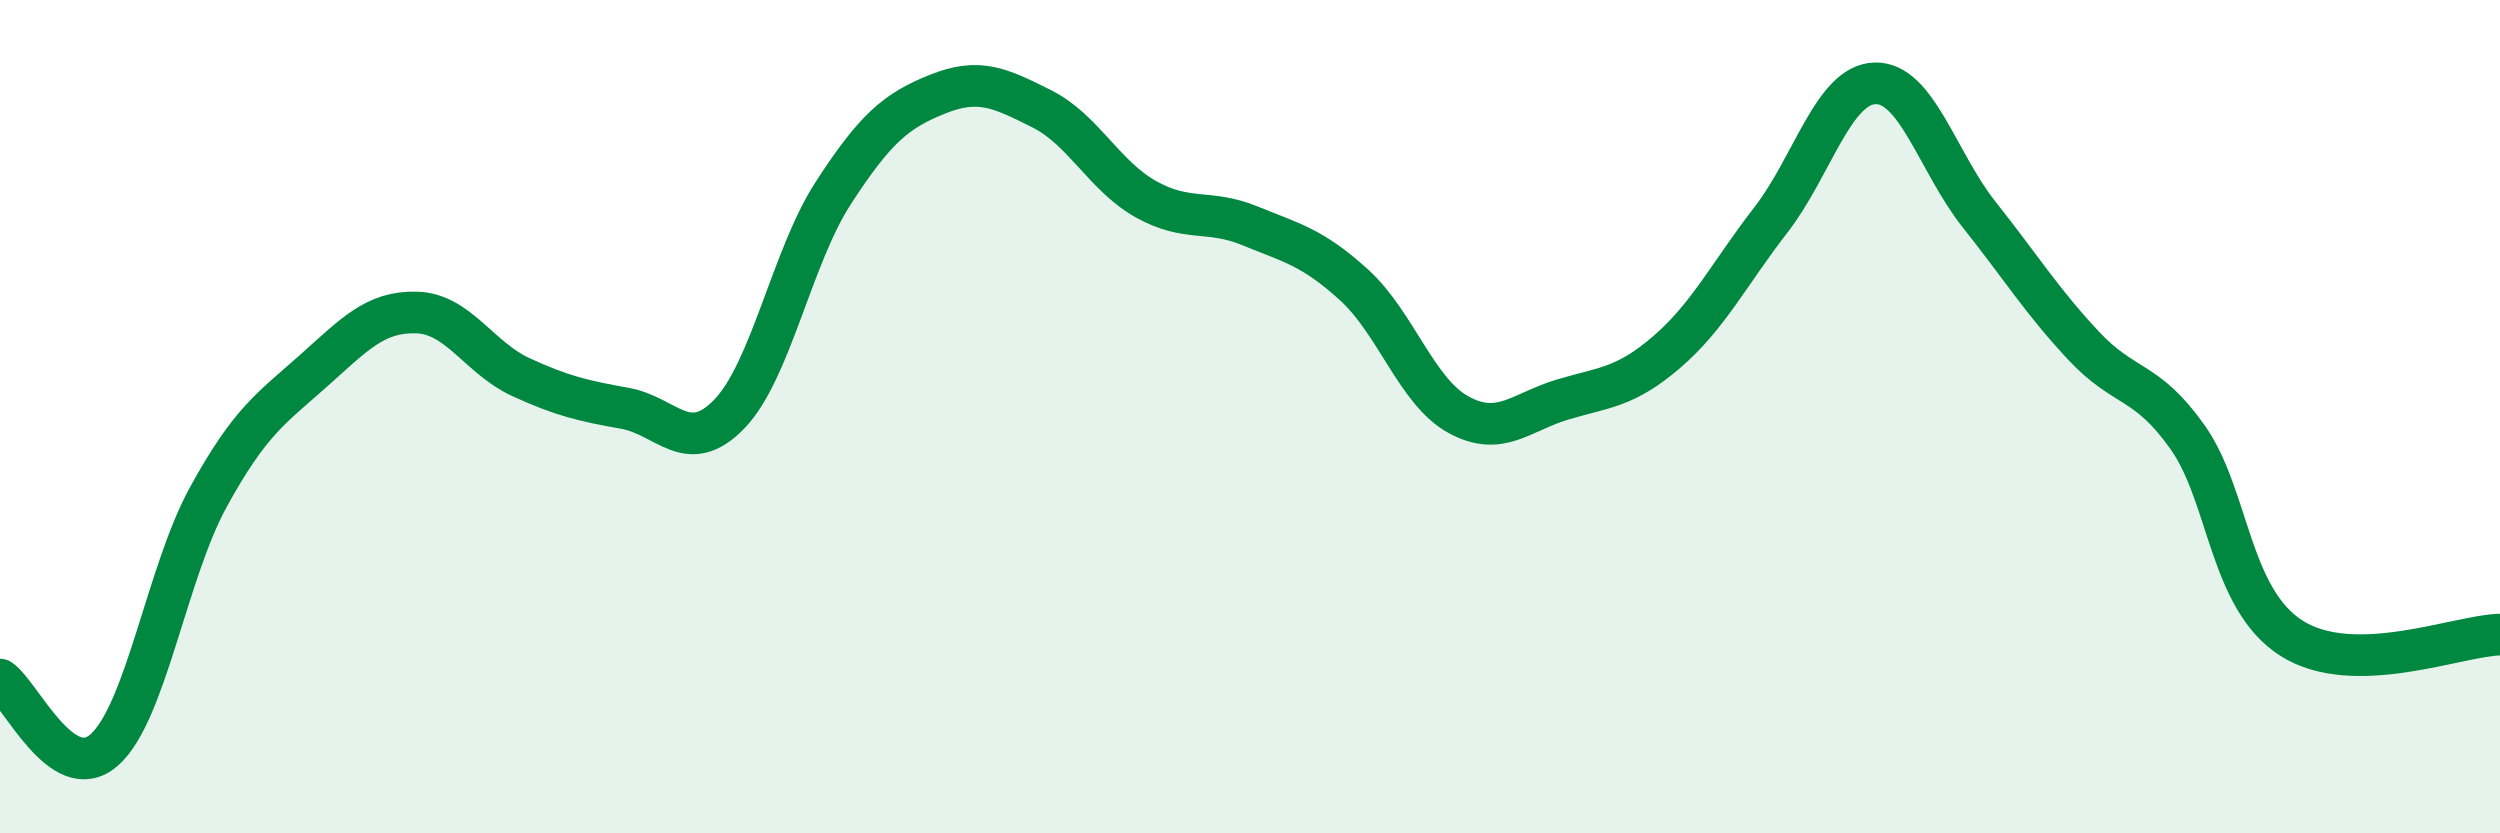
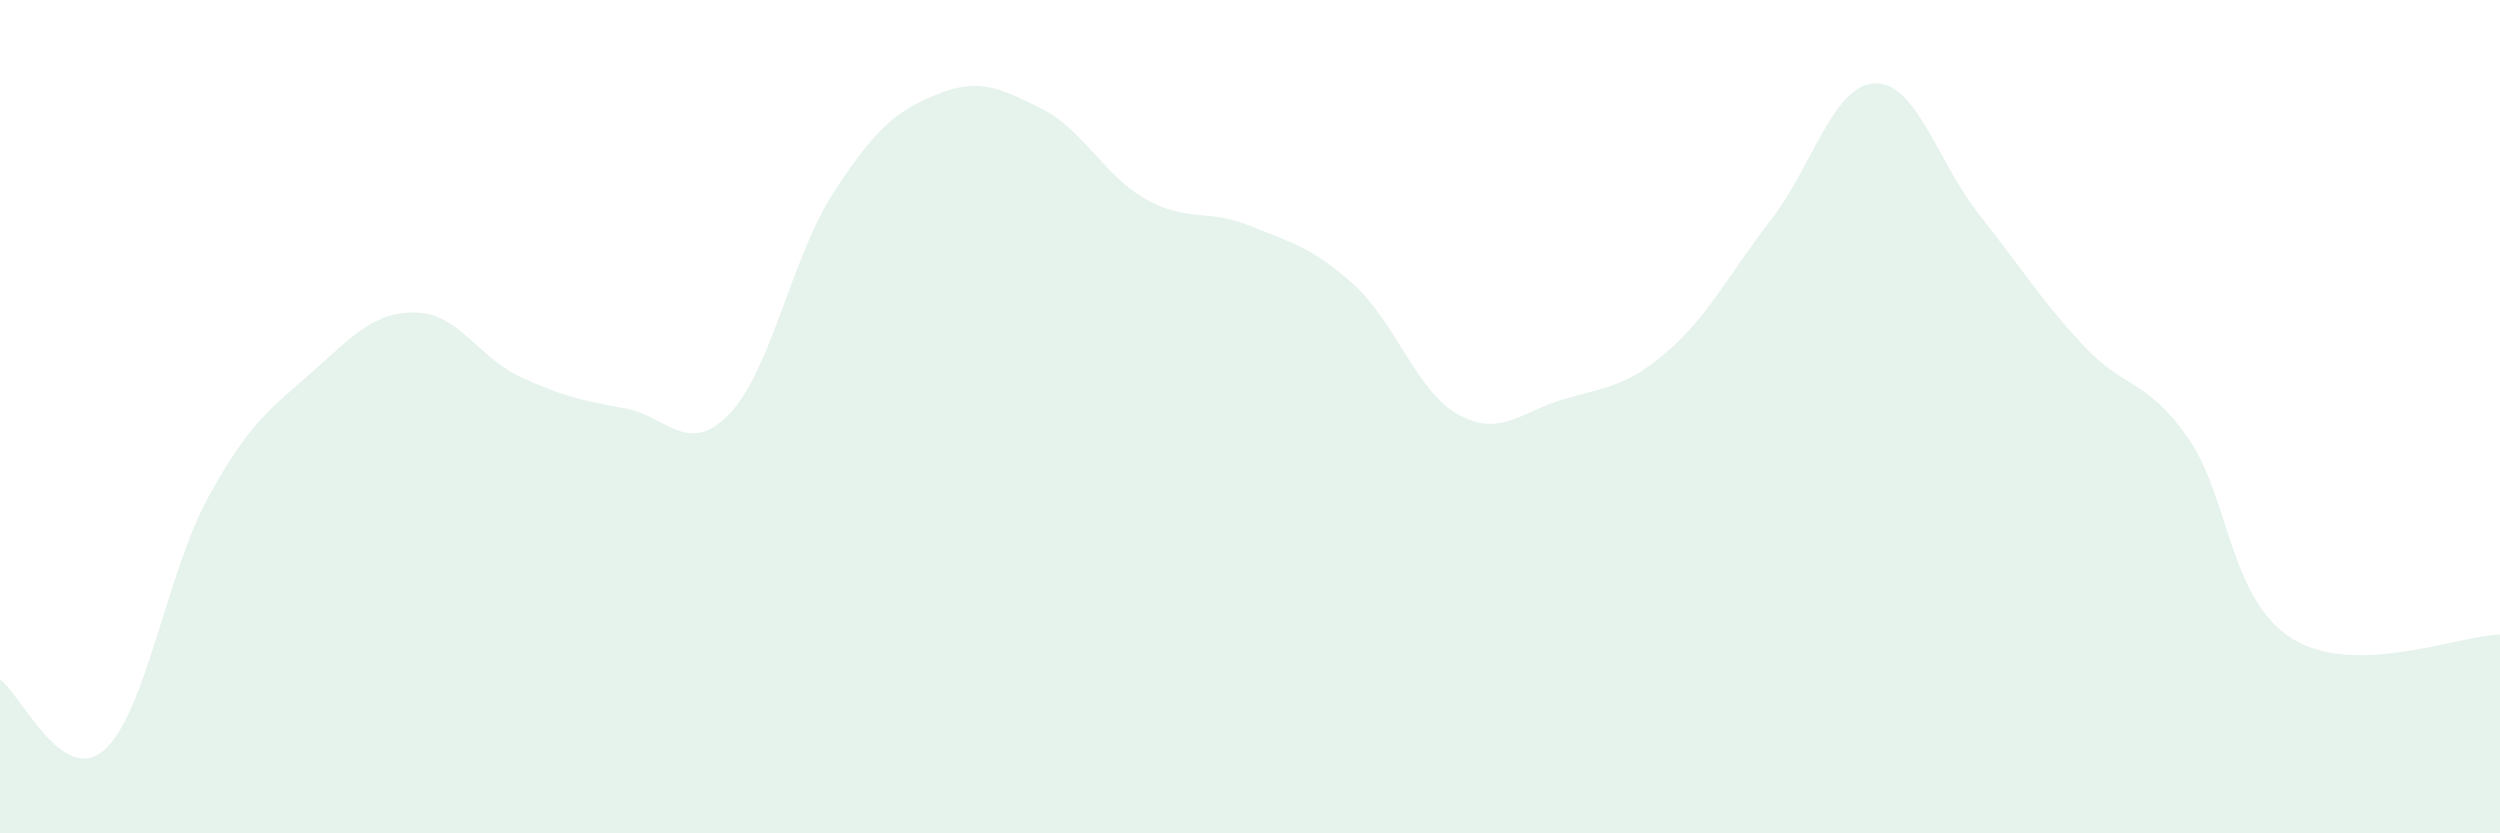
<svg xmlns="http://www.w3.org/2000/svg" width="60" height="20" viewBox="0 0 60 20">
  <path d="M 0,16.31 C 0.5,16.65 1.5,18.88 2.5,18 C 3.5,17.12 4,13.75 5,11.93 C 6,10.11 6.5,9.81 7.5,8.92 C 8.5,8.03 9,7.47 10,7.5 C 11,7.53 11.5,8.59 12.5,9.05 C 13.5,9.51 14,9.62 15,9.8 C 16,9.98 16.5,10.97 17.5,9.94 C 18.5,8.91 19,6.17 20,4.63 C 21,3.09 21.5,2.66 22.5,2.26 C 23.5,1.86 24,2.11 25,2.61 C 26,3.11 26.5,4.22 27.5,4.78 C 28.5,5.34 29,5.01 30,5.42 C 31,5.83 31.5,5.93 32.5,6.84 C 33.5,7.75 34,9.4 35,9.95 C 36,10.5 36.5,9.89 37.5,9.59 C 38.5,9.29 39,9.31 40,8.45 C 41,7.59 41.5,6.57 42.5,5.28 C 43.5,3.99 44,2.03 45,2 C 46,1.97 46.5,3.89 47.5,5.15 C 48.5,6.41 49,7.22 50,8.29 C 51,9.36 51.5,9.08 52.5,10.49 C 53.5,11.9 53.5,14.37 55,15.32 C 56.5,16.27 59,15.25 60,15.23L60 20L0 20Z" fill="#008740" opacity="0.1" stroke-linecap="round" stroke-linejoin="round" />
-   <path d="M 0,16.31 C 0.5,16.65 1.5,18.88 2.5,18 C 3.5,17.12 4,13.75 5,11.93 C 6,10.11 6.5,9.81 7.5,8.92 C 8.5,8.03 9,7.47 10,7.5 C 11,7.53 11.5,8.59 12.5,9.05 C 13.5,9.51 14,9.62 15,9.8 C 16,9.98 16.5,10.97 17.5,9.94 C 18.5,8.91 19,6.17 20,4.63 C 21,3.09 21.5,2.66 22.5,2.26 C 23.5,1.86 24,2.11 25,2.61 C 26,3.11 26.5,4.22 27.5,4.78 C 28.5,5.34 29,5.01 30,5.42 C 31,5.83 31.5,5.93 32.5,6.84 C 33.5,7.75 34,9.4 35,9.95 C 36,10.5 36.5,9.89 37.5,9.59 C 38.5,9.29 39,9.31 40,8.45 C 41,7.59 41.5,6.57 42.5,5.28 C 43.5,3.99 44,2.03 45,2 C 46,1.97 46.5,3.89 47.5,5.15 C 48.5,6.41 49,7.22 50,8.29 C 51,9.36 51.5,9.08 52.5,10.49 C 53.5,11.9 53.5,14.37 55,15.32 C 56.5,16.27 59,15.25 60,15.23" stroke="#008740" stroke-width="1" fill="none" stroke-linecap="round" stroke-linejoin="round" />
</svg>